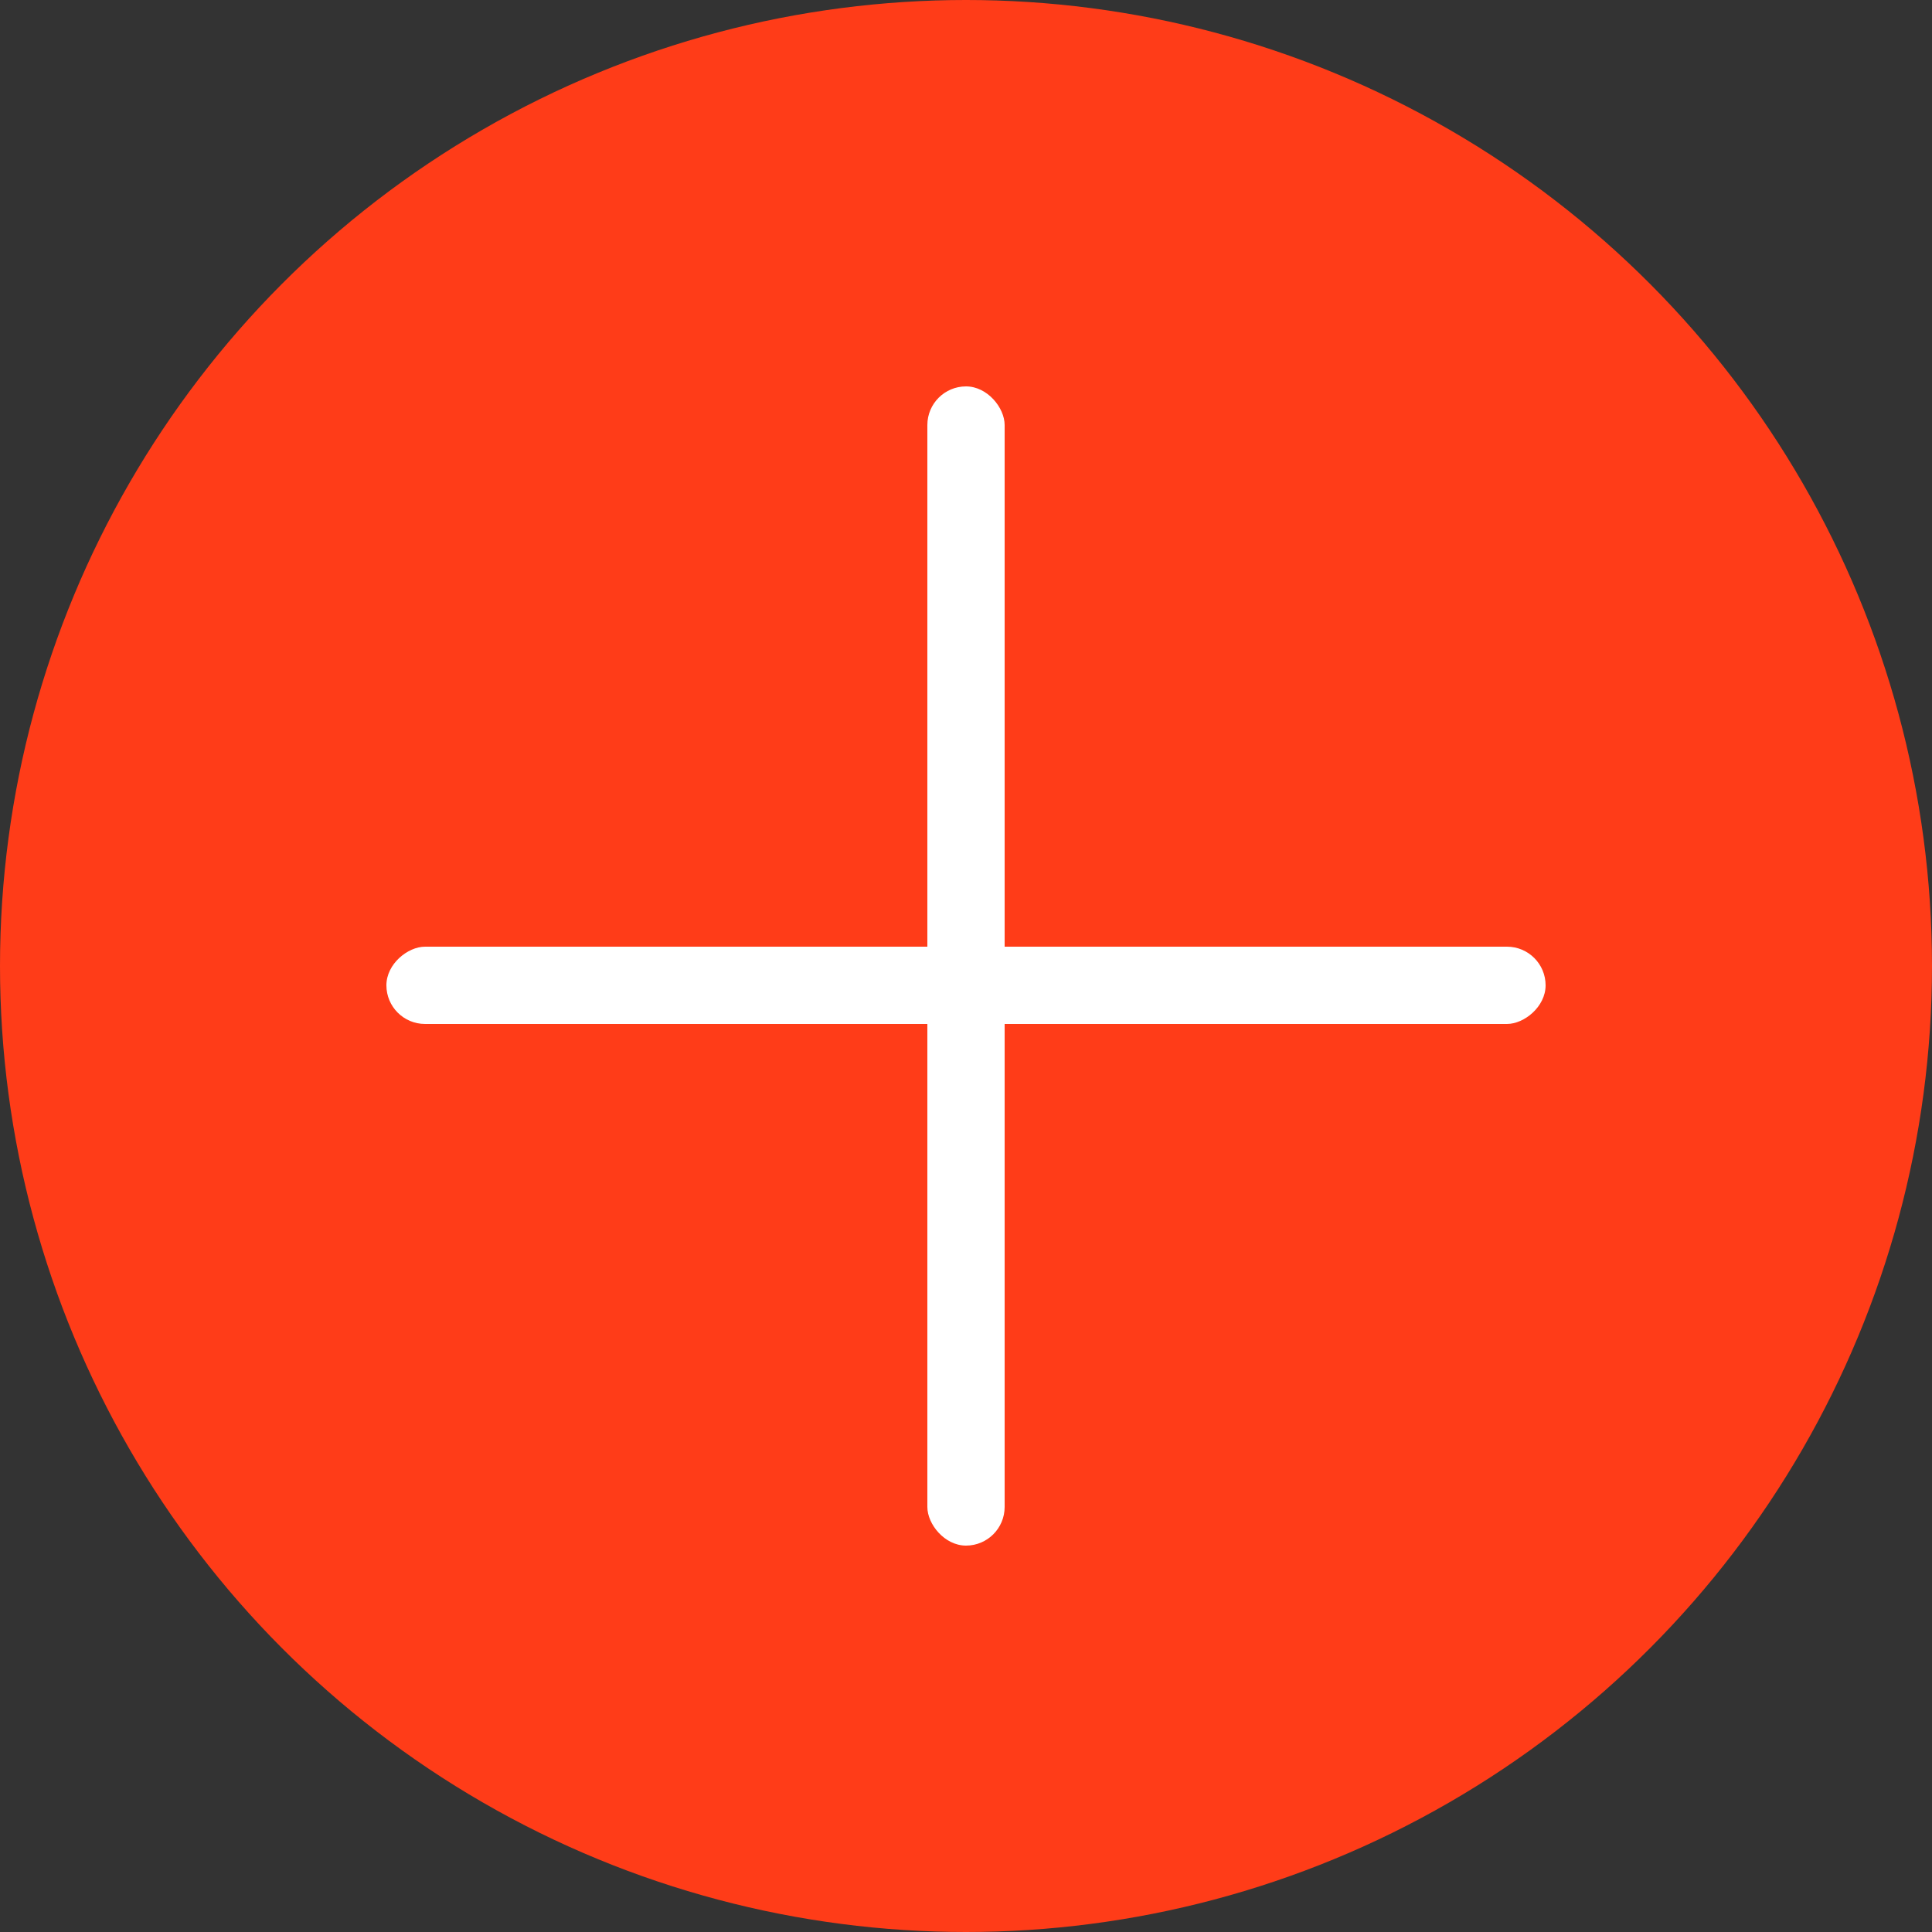
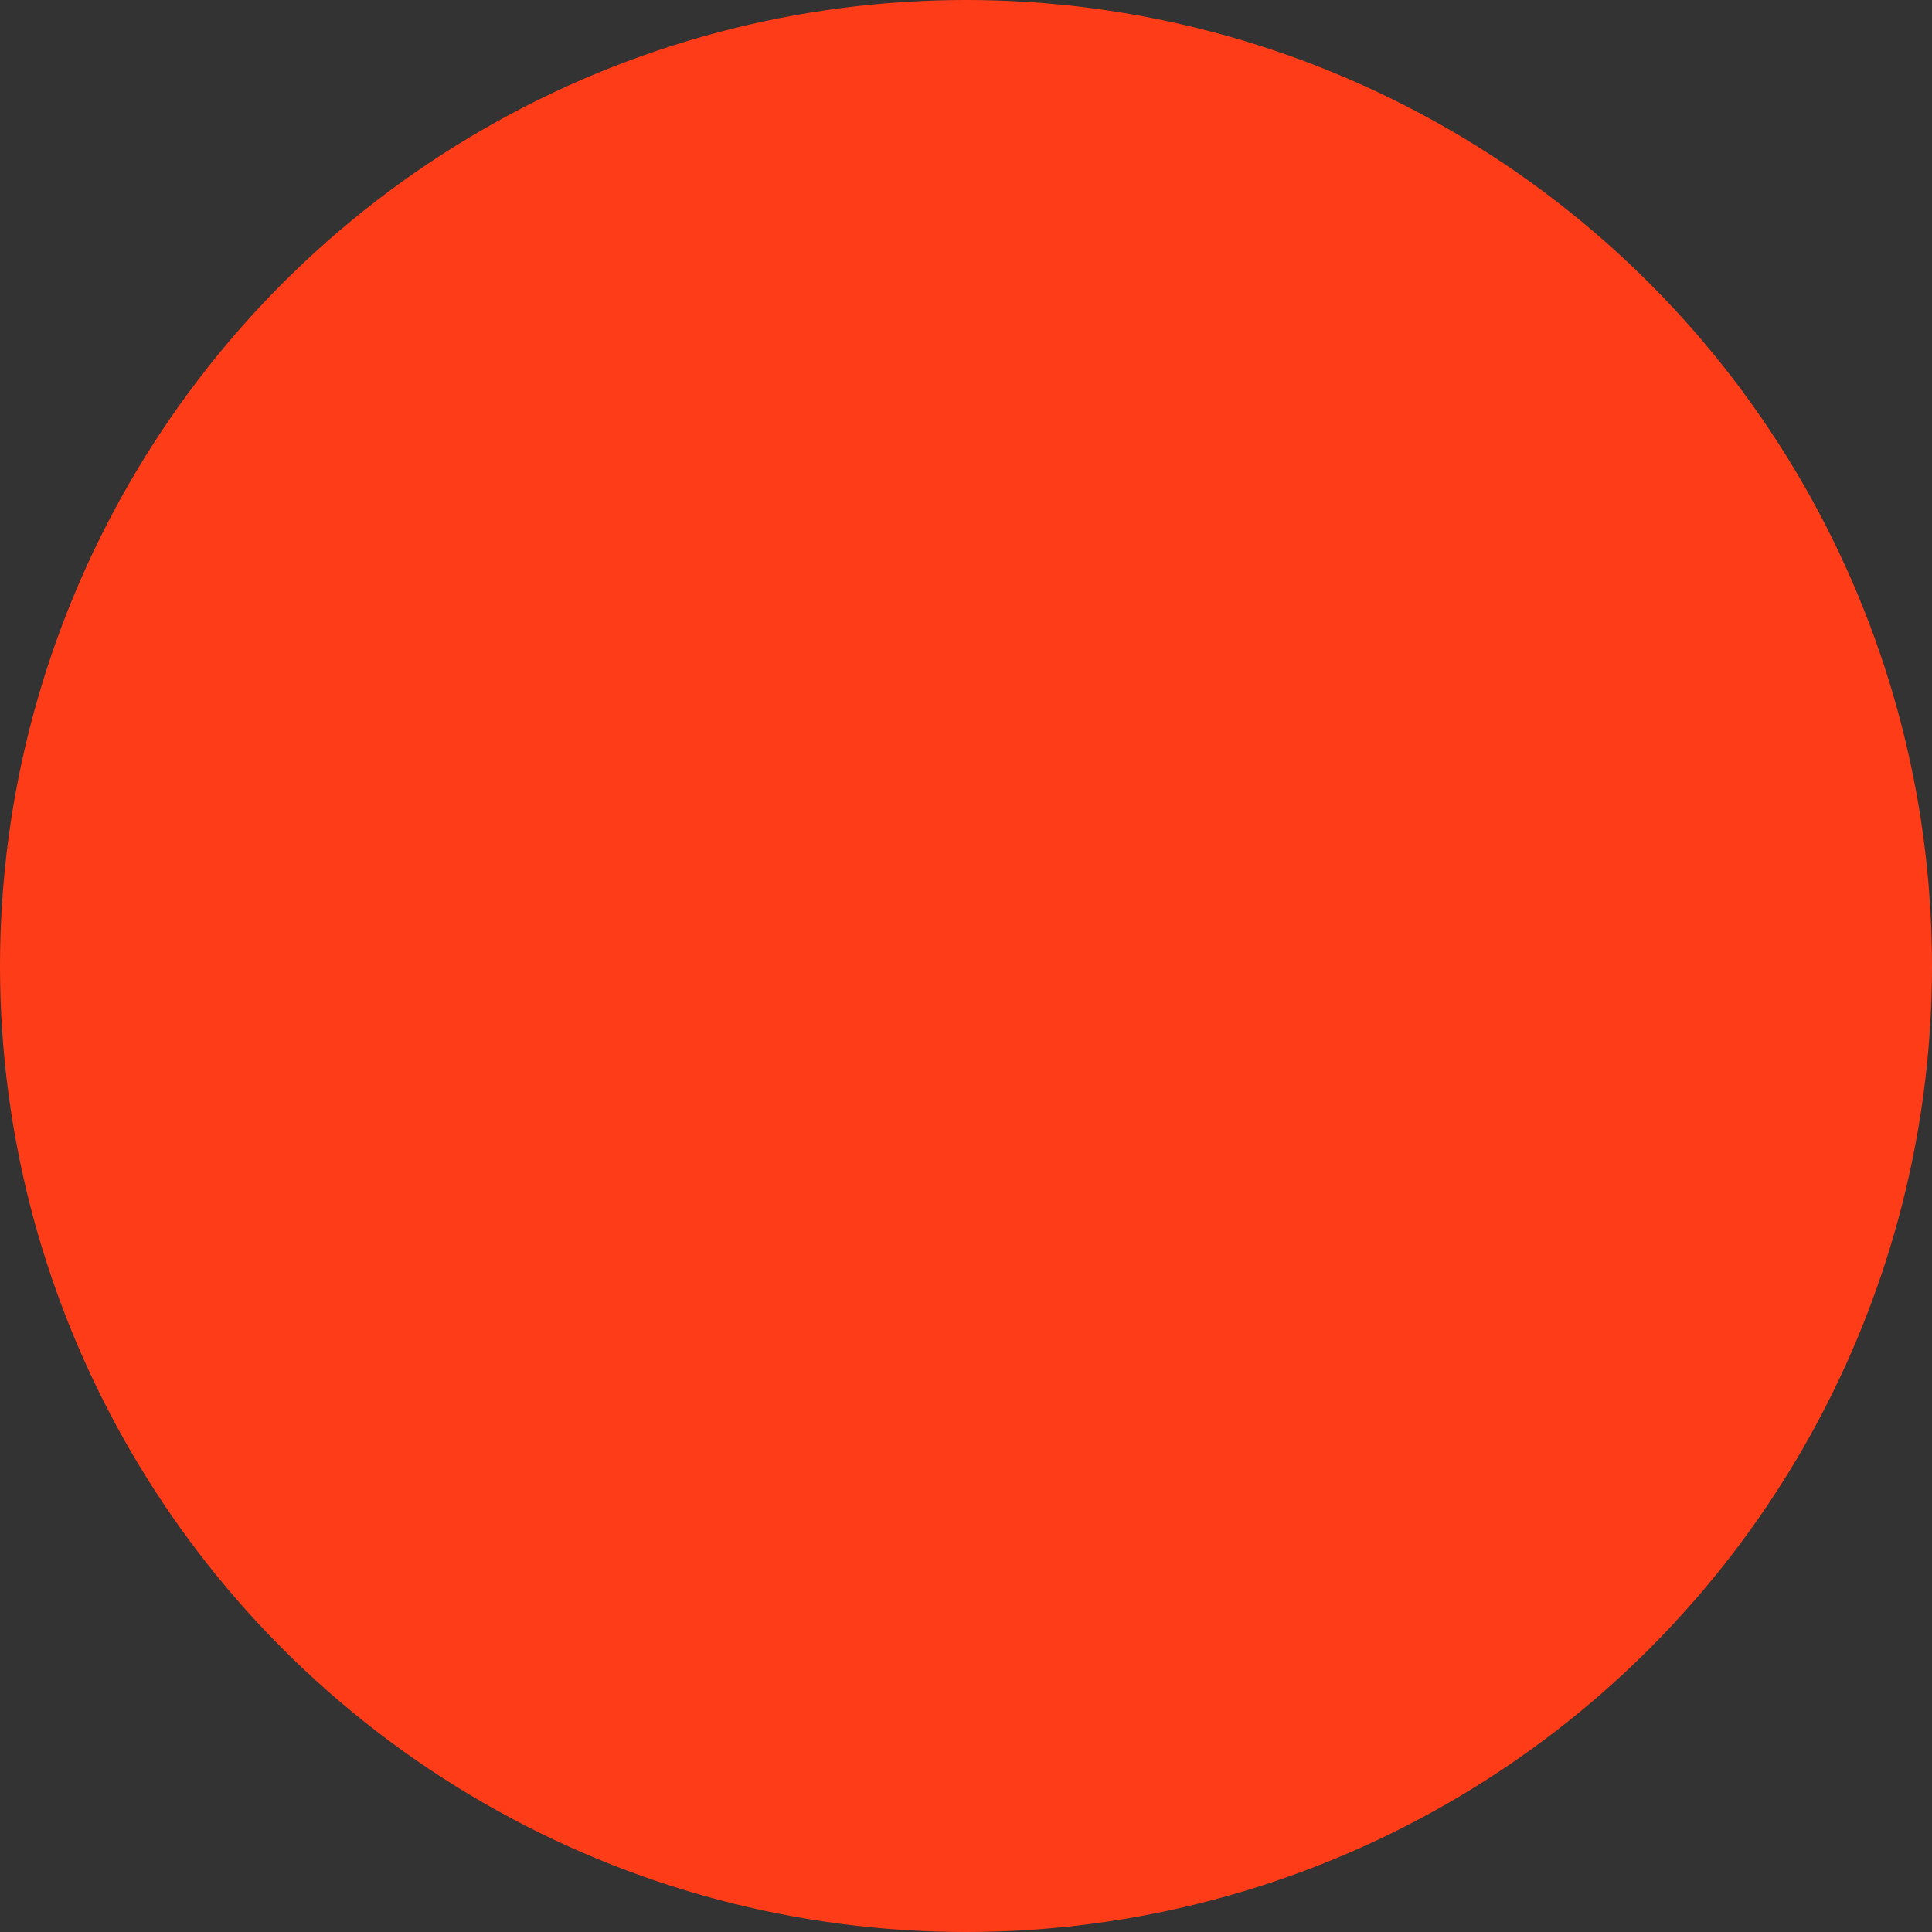
<svg xmlns="http://www.w3.org/2000/svg" width="50" height="50" viewBox="0 0 50 50" fill="none">
  <rect x="0" y="0" width="50" height="50" fill="#333333" stroke="none" />
  <circle cx="25" cy="25" r="25" fill="#FF3C18" />
-   <rect x="24" y="10" width="2" height="30" rx="1" fill="white" />
-   <rect x="40" y="24.5" width="2" height="30" rx="1" transform="rotate(90 40 24.5)" fill="white" />
</svg>